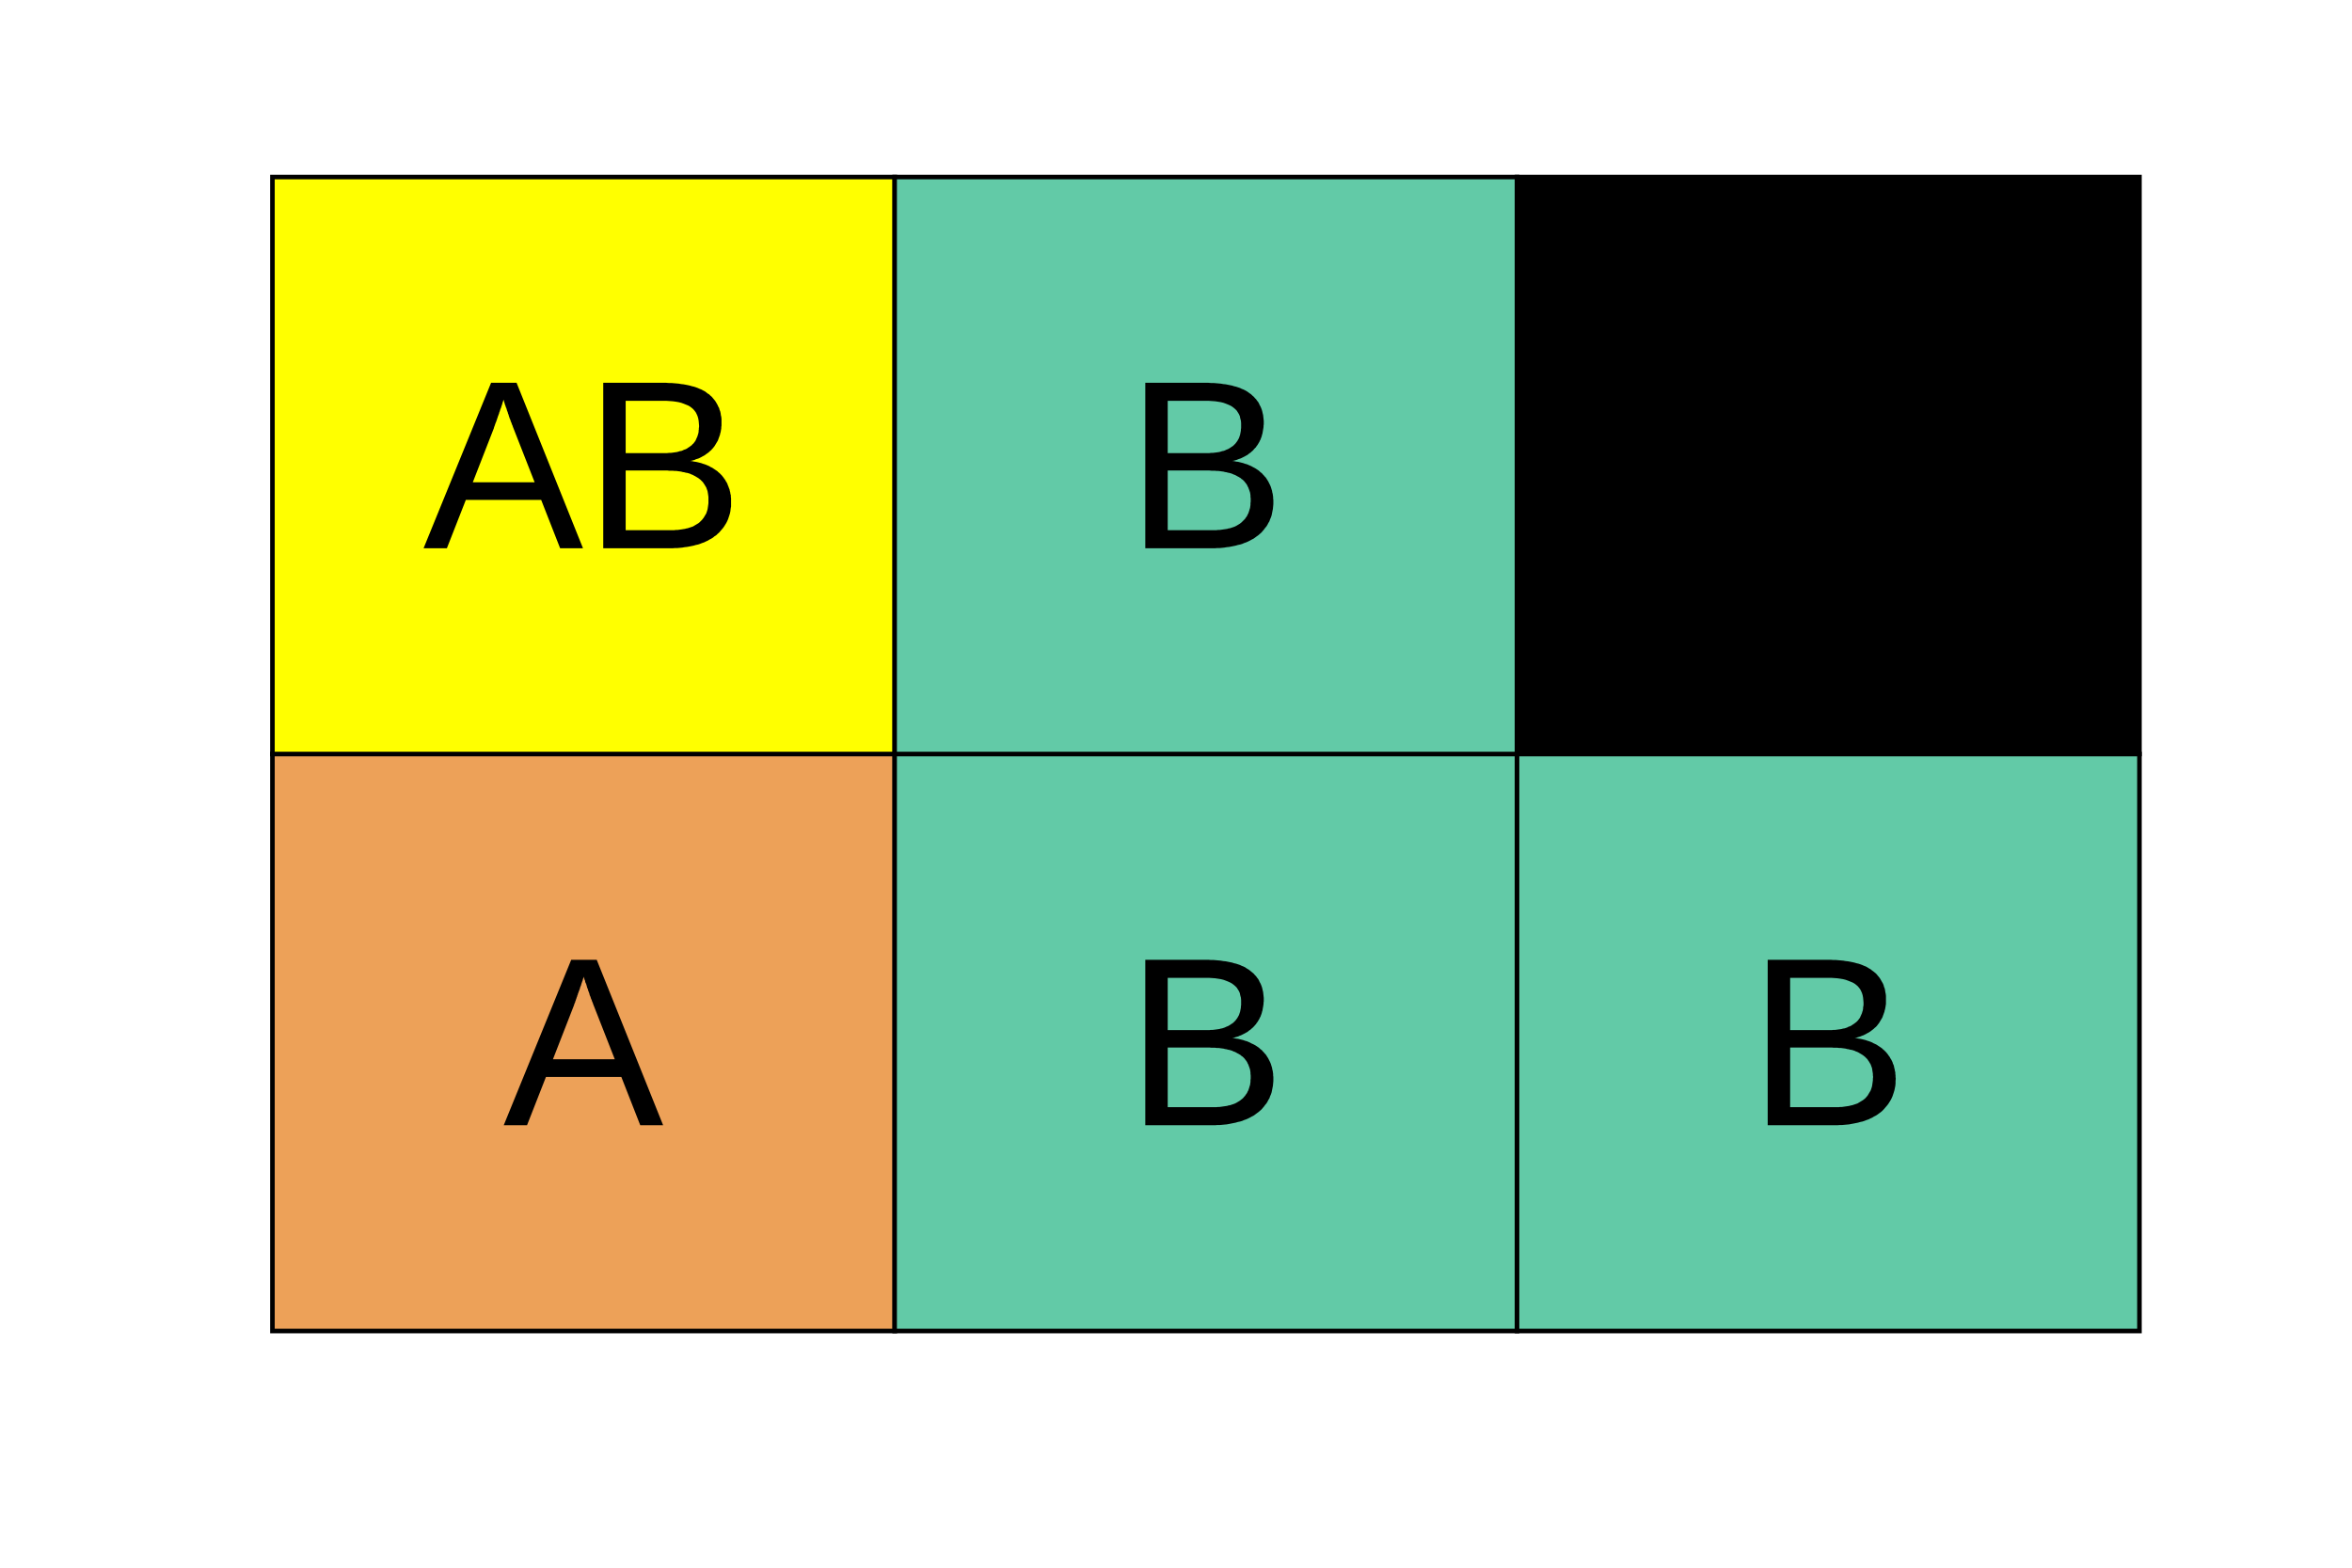
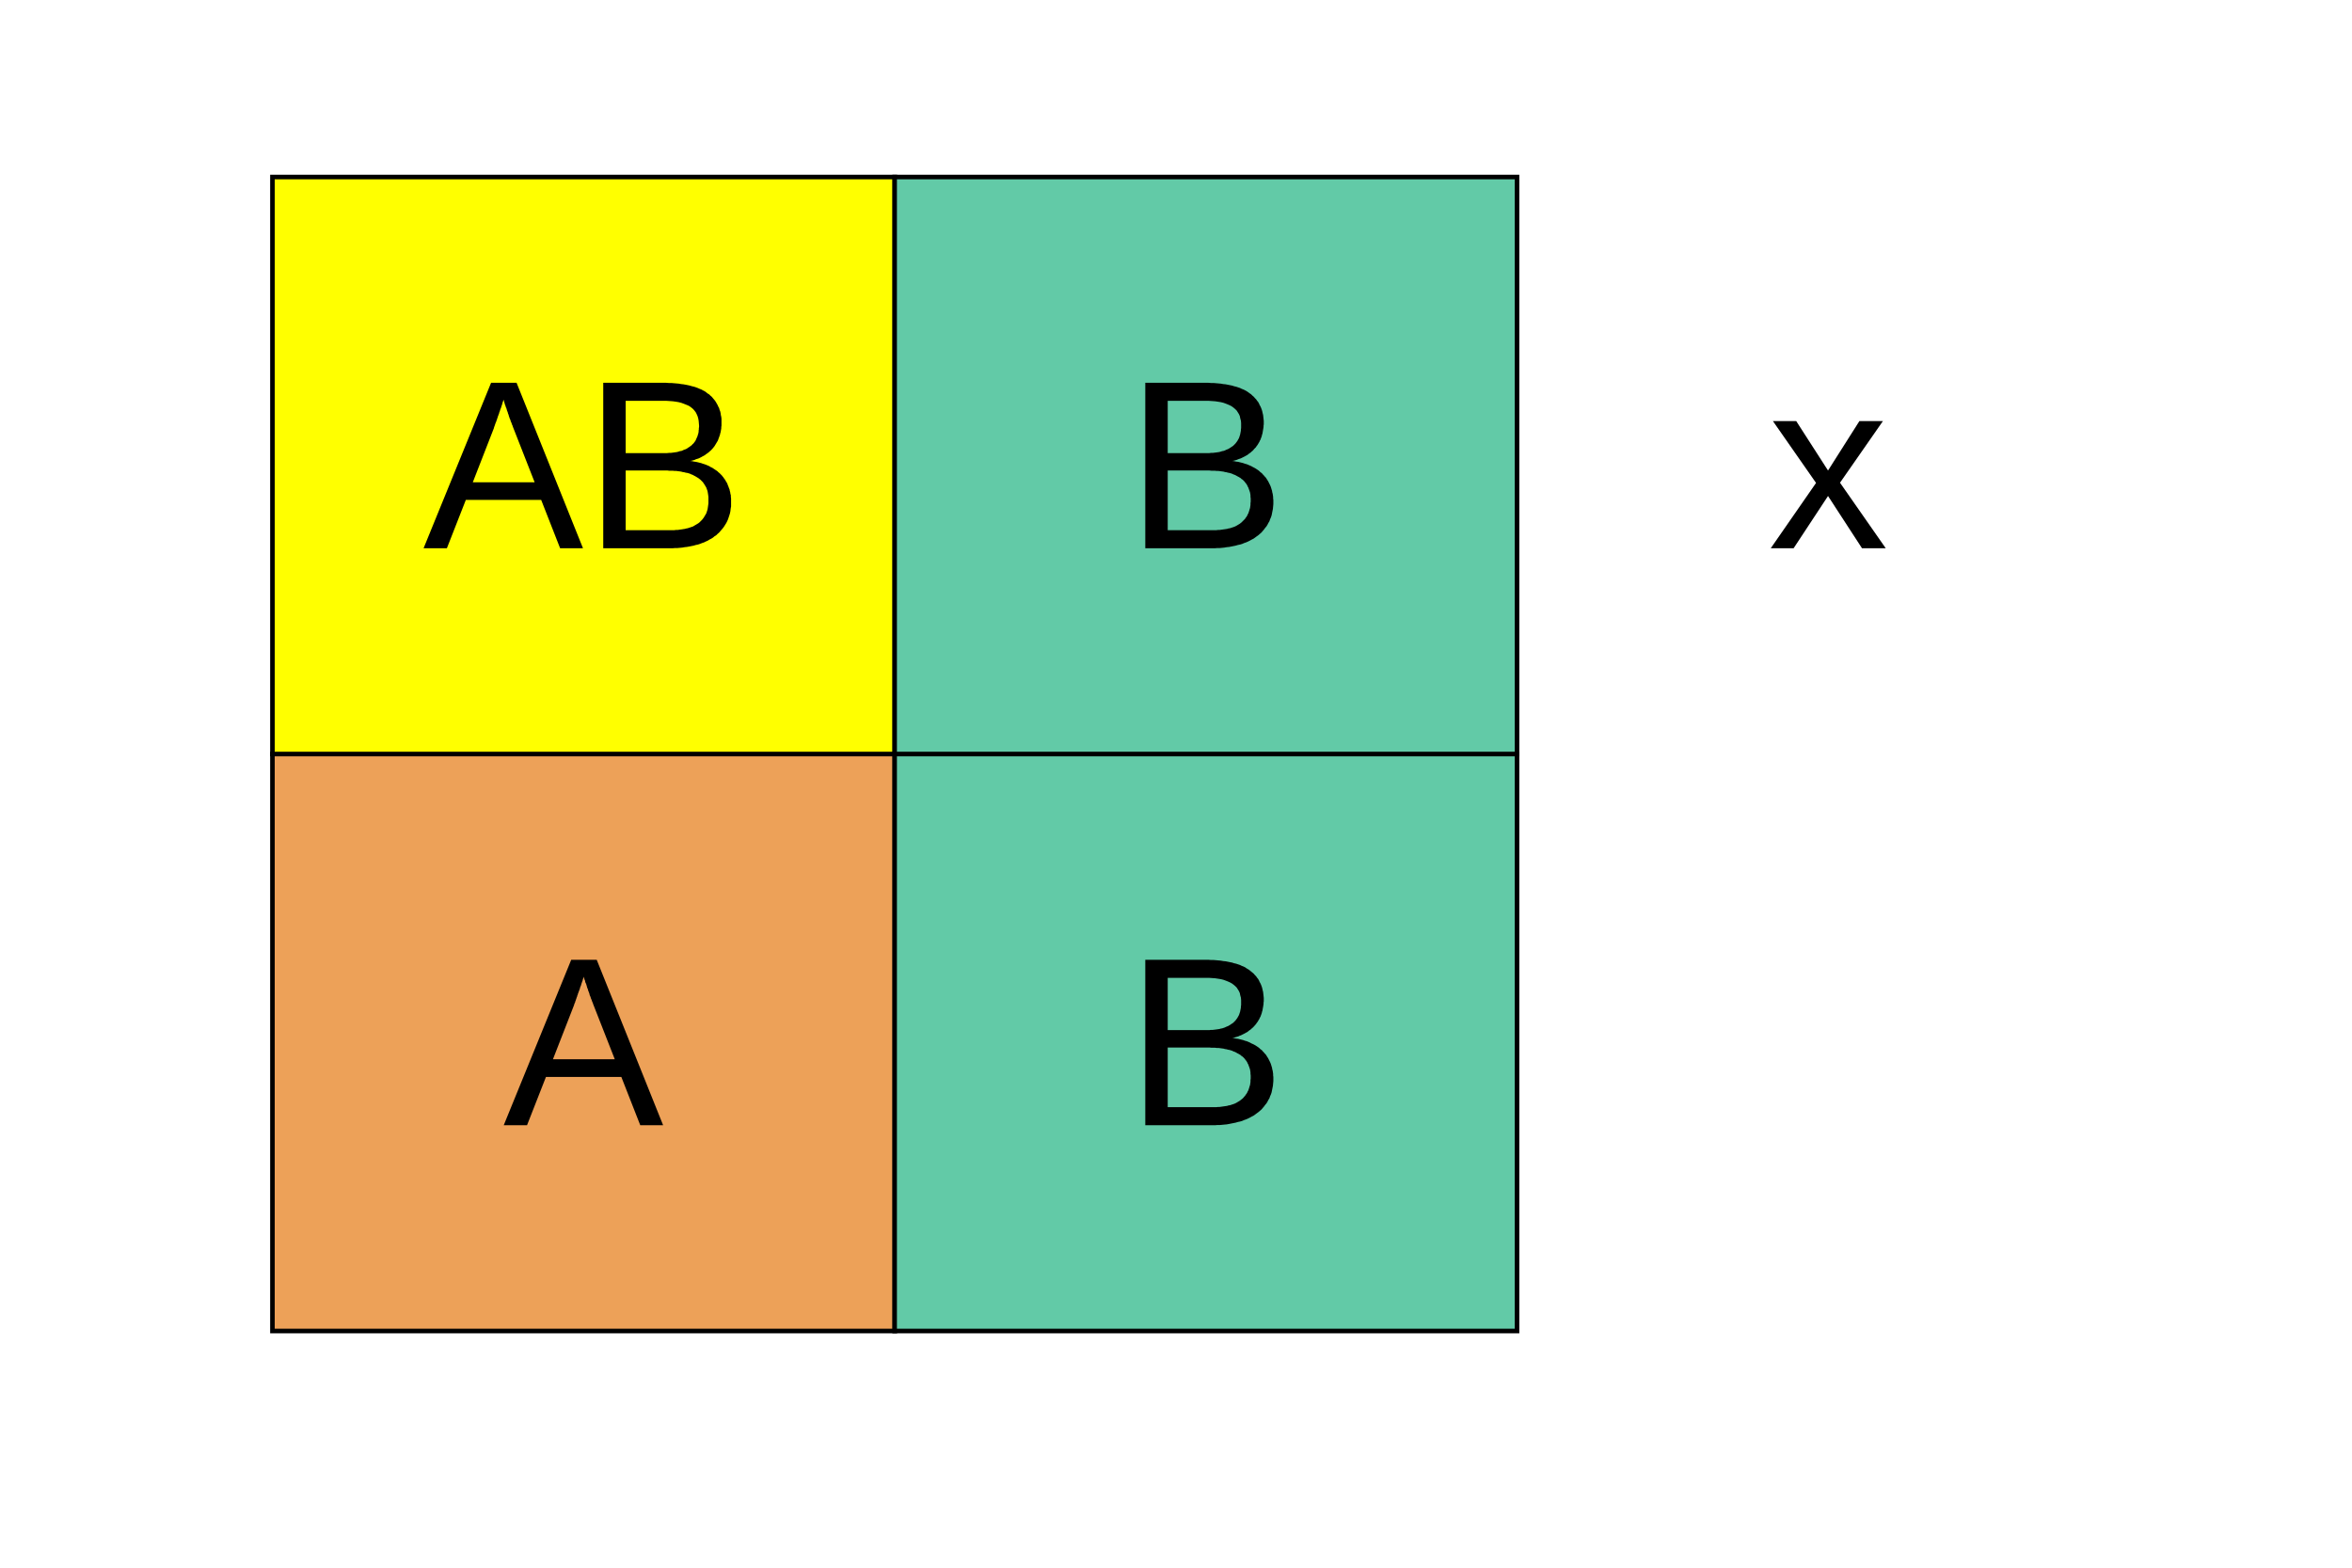
<svg xmlns="http://www.w3.org/2000/svg" class="svglite" width="108.00pt" height="72.00pt" viewBox="0 0 108.00 72.00">
  <defs>
    <style type="text/css">
    .svglite line, .svglite polyline, .svglite polygon, .svglite path, .svglite rect, .svglite circle {
      fill: none;
      stroke: #000000;
      stroke-linecap: round;
      stroke-linejoin: round;
      stroke-miterlimit: 10.00;
    }
    .svglite text {
      white-space: pre;
    }
  </style>
  </defs>
-   <rect width="100%" height="100%" style="stroke: none; fill: #FFFFFF;" />
  <defs>
    <clipPath id="cpMC4wMHwxMDguMDB8MC4wMHw3Mi4wMA==">
      <rect x="0.00" y="0.00" width="108.00" height="72.00" />
    </clipPath>
  </defs>
  <g clip-path="url(#cpMC4wMHwxMDguMDB8MC4wMHw3Mi4wMA==)">
</g>
  <defs>
    <clipPath id="cpOC4yMnwxMDIuNTJ8NS40OHw2My43OA==">
      <rect x="8.22" y="5.48" width="94.30" height="58.30" />
    </clipPath>
  </defs>
  <g clip-path="url(#cpOC4yMnwxMDIuNTJ8NS40OHw2My43OA==)">
    <rect x="12.51" y="34.63" width="28.58" height="26.50" style="stroke-width: 0.21; stroke-linecap: butt; stroke-linejoin: miter; fill: #EDA158;" />
    <rect x="12.51" y="8.13" width="28.58" height="26.50" style="stroke-width: 0.21; stroke-linecap: butt; stroke-linejoin: miter; fill: #FFFF00;" />
    <rect x="41.08" y="34.63" width="28.58" height="26.50" style="stroke-width: 0.21; stroke-linecap: butt; stroke-linejoin: miter; fill: #62CAA7;" />
    <rect x="41.08" y="8.13" width="28.58" height="26.50" style="stroke-width: 0.21; stroke-linecap: butt; stroke-linejoin: miter; fill: #62CAA7;" />
-     <rect x="69.66" y="34.63" width="28.58" height="26.50" style="stroke-width: 0.21; stroke-linecap: butt; stroke-linejoin: miter; fill: #62CAA7;" />
-     <rect x="69.66" y="8.13" width="28.58" height="26.50" style="stroke-width: 0.21; stroke-linecap: butt; stroke-linejoin: miter; fill: #000000;" />
    <path d="M 29.40 51.68 L 28.53 49.46 L 25.07 49.46 L 24.20 51.68 L 23.13 51.68 L 26.23 44.08 L 27.40 44.08 L 30.45 51.68 L 29.40 51.68 ZM 27.25 46.15 L 27.25 46.15 L 27.23 46.10 L 27.22 46.06 L 27.20 46.02 L 27.18 45.97 L 27.17 45.93 L 27.15 45.89 L 27.13 45.84 L 27.12 45.80 L 27.10 45.75 L 27.08 45.71 L 27.08 45.71 L 27.07 45.67 L 27.06 45.62 L 27.04 45.58 L 27.03 45.54 L 27.01 45.50 L 27.00 45.46 L 26.99 45.42 L 26.97 45.38 L 26.96 45.35 L 26.95 45.31 L 26.95 45.31 L 26.94 45.28 L 26.93 45.24 L 26.92 45.21 L 26.91 45.18 L 26.89 45.14 L 26.88 45.12 L 26.87 45.09 L 26.87 45.06 L 26.86 45.03 L 26.85 45.01 L 26.85 45.01 L 26.84 44.99 L 26.83 44.96 L 26.83 44.94 L 26.82 44.93 L 26.82 44.91 L 26.81 44.90 L 26.81 44.88 L 26.81 44.87 L 26.81 44.87 L 26.80 44.86 L 26.80 44.86 L 26.80 44.87 L 26.80 44.87 L 26.80 44.88 L 26.79 44.90 L 26.79 44.91 L 26.78 44.93 L 26.78 44.94 L 26.77 44.96 L 26.76 44.99 L 26.76 45.01 L 26.76 45.01 L 26.75 45.04 L 26.74 45.06 L 26.73 45.09 L 26.72 45.12 L 26.71 45.15 L 26.70 45.18 L 26.69 45.21 L 26.68 45.25 L 26.67 45.28 L 26.65 45.32 L 26.65 45.32 L 26.64 45.35 L 26.63 45.39 L 26.62 45.43 L 26.60 45.47 L 26.59 45.51 L 26.57 45.55 L 26.56 45.59 L 26.54 45.63 L 26.53 45.68 L 26.51 45.72 L 26.51 45.72 L 26.50 45.77 L 26.48 45.81 L 26.47 45.85 L 26.45 45.90 L 26.44 45.94 L 26.42 45.98 L 26.41 46.03 L 26.39 46.07 L 26.37 46.12 L 26.36 46.16 L 25.39 48.65 L 28.23 48.65 L 27.25 46.15 Z" style="fill-rule: nonzero; fill: #000000; stroke-width: 0.75; stroke: none;" />
    <path d="M 25.72 25.18 L 24.85 22.96 L 21.39 22.96 L 20.52 25.18 L 19.45 25.18 L 22.55 17.58 L 23.72 17.58 L 26.77 25.18 L 25.72 25.18 ZM 23.57 19.65 L 23.57 19.65 L 23.55 19.60 L 23.54 19.56 L 23.52 19.52 L 23.50 19.47 L 23.49 19.43 L 23.47 19.39 L 23.45 19.34 L 23.44 19.30 L 23.42 19.25 L 23.40 19.21 L 23.40 19.21 L 23.39 19.17 L 23.37 19.12 L 23.36 19.08 L 23.35 19.04 L 23.33 19.00 L 23.32 18.96 L 23.31 18.92 L 23.29 18.88 L 23.28 18.85 L 23.27 18.81 L 23.27 18.81 L 23.26 18.78 L 23.25 18.74 L 23.23 18.71 L 23.22 18.67 L 23.21 18.64 L 23.20 18.61 L 23.19 18.59 L 23.18 18.56 L 23.17 18.53 L 23.17 18.51 L 23.17 18.51 L 23.16 18.49 L 23.15 18.46 L 23.15 18.44 L 23.14 18.43 L 23.14 18.41 L 23.13 18.40 L 23.13 18.38 L 23.13 18.37 L 23.12 18.36 L 23.12 18.36 L 23.12 18.36 L 23.12 18.36 L 23.12 18.37 L 23.11 18.38 L 23.11 18.40 L 23.11 18.41 L 23.10 18.43 L 23.09 18.44 L 23.09 18.46 L 23.08 18.49 L 23.07 18.51 L 23.07 18.51 L 23.07 18.53 L 23.06 18.56 L 23.05 18.59 L 23.04 18.62 L 23.03 18.65 L 23.02 18.68 L 23.01 18.71 L 23.00 18.75 L 22.98 18.78 L 22.97 18.82 L 22.97 18.82 L 22.96 18.85 L 22.95 18.89 L 22.93 18.93 L 22.92 18.97 L 22.91 19.01 L 22.89 19.05 L 22.88 19.09 L 22.86 19.13 L 22.85 19.18 L 22.83 19.22 L 22.83 19.22 L 22.82 19.27 L 22.80 19.31 L 22.79 19.35 L 22.77 19.40 L 22.75 19.44 L 22.74 19.48 L 22.72 19.53 L 22.71 19.57 L 22.69 19.61 L 22.68 19.66 L 21.71 22.15 L 24.55 22.15 L 23.57 19.65 Z" style="fill-rule: nonzero; fill: #000000; stroke-width: 0.75; stroke: none;" />
    <path d="M 33.57 23.04 L 33.57 23.04 L 33.57 23.15 L 33.57 23.26 L 33.55 23.37 L 33.54 23.47 L 33.52 23.57 L 33.49 23.67 L 33.46 23.76 L 33.43 23.85 L 33.39 23.94 L 33.35 24.02 L 33.35 24.02 L 33.30 24.10 L 33.25 24.18 L 33.20 24.25 L 33.14 24.32 L 33.08 24.39 L 33.02 24.46 L 32.95 24.52 L 32.89 24.58 L 32.81 24.63 L 32.74 24.69 L 32.74 24.69 L 32.66 24.74 L 32.58 24.78 L 32.50 24.83 L 32.41 24.87 L 32.33 24.91 L 32.24 24.94 L 32.14 24.98 L 32.05 25.01 L 31.95 25.03 L 31.85 25.06 L 31.85 25.06 L 31.75 25.08 L 31.65 25.10 L 31.54 25.12 L 31.44 25.13 L 31.33 25.15 L 31.22 25.16 L 31.11 25.17 L 31.00 25.17 L 30.89 25.18 L 30.78 25.18 L 27.70 25.18 L 27.70 17.58 L 30.46 17.58 L 30.46 17.58 L 30.58 17.58 L 30.71 17.59 L 30.83 17.59 L 30.94 17.60 L 31.06 17.61 L 31.17 17.62 L 31.28 17.64 L 31.38 17.65 L 31.49 17.67 L 31.59 17.69 L 31.59 17.69 L 31.68 17.71 L 31.78 17.74 L 31.87 17.76 L 31.96 17.79 L 32.04 17.82 L 32.13 17.86 L 32.21 17.89 L 32.28 17.93 L 32.36 17.97 L 32.43 18.02 L 32.43 18.02 L 32.49 18.07 L 32.56 18.11 L 32.62 18.17 L 32.68 18.22 L 32.73 18.28 L 32.78 18.34 L 32.83 18.40 L 32.87 18.46 L 32.91 18.53 L 32.95 18.60 L 32.95 18.60 L 32.98 18.67 L 33.02 18.74 L 33.04 18.82 L 33.07 18.89 L 33.09 18.98 L 33.10 19.06 L 33.12 19.15 L 33.13 19.24 L 33.13 19.33 L 33.13 19.43 L 33.13 19.43 L 33.13 19.49 L 33.13 19.55 L 33.12 19.61 L 33.12 19.67 L 33.11 19.73 L 33.10 19.79 L 33.09 19.85 L 33.07 19.91 L 33.06 19.97 L 33.04 20.02 L 33.04 20.02 L 33.02 20.08 L 33.00 20.13 L 32.98 20.19 L 32.96 20.24 L 32.93 20.29 L 32.90 20.34 L 32.87 20.39 L 32.84 20.44 L 32.81 20.49 L 32.77 20.54 L 32.77 20.54 L 32.74 20.58 L 32.70 20.62 L 32.66 20.67 L 32.61 20.71 L 32.57 20.75 L 32.52 20.79 L 32.48 20.82 L 32.42 20.86 L 32.37 20.90 L 32.32 20.93 L 32.32 20.93 L 32.26 20.96 L 32.21 20.99 L 32.15 21.02 L 32.09 21.05 L 32.03 21.07 L 31.96 21.09 L 31.90 21.12 L 31.83 21.14 L 31.76 21.16 L 31.69 21.17 L 31.69 21.17 L 31.78 21.18 L 31.87 21.20 L 31.95 21.21 L 32.04 21.23 L 32.12 21.25 L 32.20 21.27 L 32.28 21.30 L 32.35 21.32 L 32.43 21.35 L 32.50 21.38 L 32.50 21.38 L 32.57 21.41 L 32.63 21.45 L 32.70 21.48 L 32.76 21.52 L 32.82 21.56 L 32.88 21.60 L 32.94 21.64 L 32.99 21.69 L 33.04 21.73 L 33.09 21.78 L 33.09 21.78 L 33.14 21.83 L 33.18 21.88 L 33.22 21.93 L 33.26 21.99 L 33.30 22.04 L 33.33 22.10 L 33.37 22.16 L 33.40 22.22 L 33.42 22.28 L 33.45 22.35 L 33.45 22.35 L 33.47 22.41 L 33.50 22.48 L 33.51 22.54 L 33.53 22.61 L 33.54 22.68 L 33.56 22.75 L 33.56 22.82 L 33.57 22.89 L 33.57 22.96 L 33.57 23.04 ZM 32.10 19.55 L 32.10 19.55 L 32.09 19.43 L 32.08 19.32 L 32.06 19.21 L 32.03 19.11 L 31.99 19.02 L 31.95 18.94 L 31.89 18.86 L 31.83 18.79 L 31.76 18.73 L 31.68 18.67 L 31.68 18.67 L 31.59 18.62 L 31.49 18.58 L 31.39 18.54 L 31.28 18.50 L 31.16 18.47 L 31.04 18.45 L 30.90 18.43 L 30.76 18.42 L 30.61 18.41 L 30.46 18.41 L 28.73 18.41 L 28.73 20.81 L 30.46 20.81 L 30.46 20.81 L 30.55 20.81 L 30.63 20.81 L 30.72 20.80 L 30.80 20.80 L 30.88 20.79 L 30.95 20.78 L 31.02 20.77 L 31.09 20.76 L 31.16 20.74 L 31.22 20.72 L 31.22 20.72 L 31.29 20.71 L 31.34 20.69 L 31.40 20.66 L 31.46 20.64 L 31.51 20.62 L 31.56 20.59 L 31.60 20.56 L 31.65 20.53 L 31.69 20.50 L 31.73 20.47 L 31.73 20.47 L 31.77 20.44 L 31.80 20.40 L 31.84 20.37 L 31.87 20.33 L 31.90 20.29 L 31.93 20.25 L 31.95 20.21 L 31.97 20.16 L 31.99 20.12 L 32.01 20.07 L 32.01 20.07 L 32.03 20.03 L 32.04 19.98 L 32.06 19.93 L 32.07 19.88 L 32.08 19.83 L 32.08 19.77 L 32.09 19.72 L 32.09 19.66 L 32.10 19.61 L 32.10 19.55 ZM 32.53 22.96 L 32.53 22.96 L 32.53 22.89 L 32.53 22.82 L 32.52 22.75 L 32.51 22.68 L 32.50 22.62 L 32.49 22.56 L 32.47 22.50 L 32.45 22.45 L 32.43 22.39 L 32.40 22.34 L 32.40 22.34 L 32.37 22.29 L 32.34 22.24 L 32.31 22.20 L 32.28 22.15 L 32.24 22.11 L 32.20 22.07 L 32.16 22.03 L 32.12 22.00 L 32.07 21.96 L 32.02 21.93 L 32.02 21.93 L 31.97 21.90 L 31.92 21.87 L 31.86 21.84 L 31.81 21.81 L 31.75 21.79 L 31.69 21.76 L 31.63 21.74 L 31.56 21.72 L 31.49 21.71 L 31.42 21.69 L 31.42 21.69 L 31.35 21.68 L 31.28 21.66 L 31.21 21.65 L 31.13 21.64 L 31.06 21.63 L 30.98 21.63 L 30.90 21.62 L 30.82 21.62 L 30.73 21.62 L 30.65 21.61 L 28.73 21.61 L 28.73 24.35 L 30.73 24.35 L 30.73 24.35 L 30.81 24.35 L 30.88 24.35 L 30.96 24.35 L 31.03 24.34 L 31.11 24.34 L 31.18 24.33 L 31.25 24.32 L 31.32 24.31 L 31.38 24.30 L 31.45 24.29 L 31.45 24.29 L 31.52 24.27 L 31.58 24.26 L 31.64 24.24 L 31.70 24.22 L 31.76 24.20 L 31.82 24.18 L 31.87 24.15 L 31.92 24.12 L 31.97 24.09 L 32.02 24.06 L 32.02 24.06 L 32.07 24.03 L 32.12 23.99 L 32.16 23.95 L 32.20 23.91 L 32.24 23.87 L 32.27 23.83 L 32.31 23.78 L 32.34 23.73 L 32.37 23.68 L 32.40 23.63 L 32.40 23.63 L 32.43 23.58 L 32.45 23.52 L 32.47 23.46 L 32.49 23.39 L 32.50 23.33 L 32.51 23.26 L 32.52 23.19 L 32.53 23.11 L 32.53 23.04 L 32.53 22.96 Z" style="fill-rule: nonzero; fill: #000000; stroke-width: 0.75; stroke: none;" />
    <path d="M 58.47 49.54 L 58.47 49.54 L 58.47 49.65 L 58.46 49.76 L 58.45 49.87 L 58.43 49.97 L 58.41 50.07 L 58.39 50.17 L 58.36 50.26 L 58.32 50.35 L 58.29 50.44 L 58.24 50.52 L 58.24 50.52 L 58.20 50.60 L 58.15 50.68 L 58.09 50.75 L 58.04 50.82 L 57.98 50.89 L 57.92 50.96 L 57.85 51.02 L 57.78 51.08 L 57.71 51.13 L 57.63 51.19 L 57.63 51.19 L 57.56 51.24 L 57.48 51.28 L 57.39 51.33 L 57.31 51.37 L 57.22 51.41 L 57.13 51.44 L 57.04 51.48 L 56.94 51.51 L 56.84 51.53 L 56.74 51.56 L 56.74 51.56 L 56.64 51.58 L 56.54 51.60 L 56.44 51.62 L 56.33 51.64 L 56.22 51.65 L 56.12 51.66 L 56.01 51.67 L 55.90 51.67 L 55.79 51.68 L 55.68 51.68 L 52.59 51.68 L 52.59 44.08 L 55.35 44.08 L 55.35 44.08 L 55.48 44.08 L 55.60 44.09 L 55.72 44.09 L 55.84 44.10 L 55.95 44.11 L 56.06 44.12 L 56.17 44.14 L 56.28 44.15 L 56.38 44.17 L 56.48 44.19 L 56.48 44.19 L 56.58 44.21 L 56.67 44.24 L 56.76 44.26 L 56.85 44.29 L 56.94 44.32 L 57.02 44.36 L 57.10 44.39 L 57.18 44.43 L 57.25 44.48 L 57.32 44.52 L 57.32 44.52 L 57.39 44.57 L 57.45 44.62 L 57.51 44.67 L 57.57 44.72 L 57.62 44.78 L 57.68 44.84 L 57.72 44.90 L 57.77 44.96 L 57.81 45.03 L 57.84 45.10 L 57.84 45.10 L 57.88 45.17 L 57.91 45.24 L 57.94 45.32 L 57.96 45.39 L 57.98 45.48 L 58.00 45.56 L 58.01 45.65 L 58.02 45.74 L 58.03 45.83 L 58.03 45.93 L 58.03 45.93 L 58.03 45.99 L 58.02 46.05 L 58.02 46.11 L 58.01 46.17 L 58.00 46.24 L 57.99 46.29 L 57.98 46.35 L 57.97 46.41 L 57.95 46.47 L 57.94 46.52 L 57.94 46.52 L 57.92 46.58 L 57.90 46.63 L 57.88 46.69 L 57.85 46.74 L 57.83 46.79 L 57.80 46.84 L 57.77 46.89 L 57.74 46.94 L 57.70 46.99 L 57.67 47.04 L 57.67 47.04 L 57.63 47.08 L 57.59 47.13 L 57.55 47.17 L 57.51 47.21 L 57.46 47.25 L 57.42 47.29 L 57.37 47.32 L 57.32 47.36 L 57.27 47.40 L 57.21 47.43 L 57.21 47.43 L 57.16 47.46 L 57.10 47.49 L 57.04 47.52 L 56.98 47.55 L 56.92 47.57 L 56.86 47.60 L 56.79 47.62 L 56.72 47.64 L 56.65 47.66 L 56.58 47.67 L 56.58 47.67 L 56.67 47.68 L 56.76 47.70 L 56.85 47.71 L 56.93 47.73 L 57.01 47.75 L 57.09 47.77 L 57.17 47.80 L 57.25 47.82 L 57.32 47.85 L 57.39 47.88 L 57.39 47.88 L 57.46 47.92 L 57.53 47.95 L 57.59 47.98 L 57.66 48.02 L 57.72 48.06 L 57.78 48.10 L 57.83 48.14 L 57.88 48.19 L 57.94 48.23 L 57.98 48.28 L 57.98 48.28 L 58.03 48.33 L 58.07 48.38 L 58.12 48.43 L 58.16 48.49 L 58.19 48.54 L 58.23 48.60 L 58.26 48.66 L 58.29 48.72 L 58.32 48.78 L 58.35 48.85 L 58.35 48.85 L 58.37 48.91 L 58.39 48.98 L 58.41 49.04 L 58.42 49.11 L 58.44 49.18 L 58.45 49.25 L 58.46 49.32 L 58.46 49.39 L 58.47 49.46 L 58.47 49.54 ZM 56.99 46.05 L 56.99 46.05 L 56.99 45.93 L 56.98 45.82 L 56.95 45.71 L 56.93 45.61 L 56.89 45.52 L 56.84 45.44 L 56.79 45.36 L 56.72 45.29 L 56.65 45.23 L 56.57 45.17 L 56.57 45.17 L 56.48 45.12 L 56.39 45.08 L 56.29 45.04 L 56.18 45.00 L 56.06 44.97 L 55.93 44.95 L 55.80 44.93 L 55.66 44.92 L 55.51 44.91 L 55.35 44.91 L 53.62 44.91 L 53.62 47.31 L 55.35 47.31 L 55.35 47.31 L 55.44 47.31 L 55.53 47.31 L 55.61 47.30 L 55.69 47.30 L 55.77 47.29 L 55.85 47.28 L 55.92 47.27 L 55.99 47.26 L 56.06 47.24 L 56.12 47.23 L 56.12 47.23 L 56.18 47.21 L 56.24 47.19 L 56.30 47.16 L 56.35 47.14 L 56.40 47.12 L 56.45 47.09 L 56.50 47.06 L 56.54 47.03 L 56.59 47.00 L 56.63 46.97 L 56.63 46.97 L 56.66 46.94 L 56.70 46.90 L 56.73 46.87 L 56.76 46.83 L 56.79 46.79 L 56.82 46.75 L 56.84 46.71 L 56.87 46.66 L 56.89 46.62 L 56.91 46.57 L 56.91 46.57 L 56.92 46.53 L 56.94 46.48 L 56.95 46.43 L 56.96 46.38 L 56.97 46.33 L 56.98 46.27 L 56.98 46.22 L 56.99 46.16 L 56.99 46.11 L 56.99 46.05 ZM 57.43 49.46 L 57.43 49.46 L 57.43 49.39 L 57.42 49.32 L 57.42 49.25 L 57.41 49.19 L 57.40 49.12 L 57.38 49.06 L 57.36 49.00 L 57.34 48.95 L 57.32 48.89 L 57.29 48.84 L 57.29 48.84 L 57.27 48.79 L 57.24 48.74 L 57.21 48.70 L 57.17 48.65 L 57.14 48.61 L 57.10 48.57 L 57.06 48.53 L 57.01 48.50 L 56.97 48.46 L 56.92 48.43 L 56.92 48.43 L 56.87 48.40 L 56.81 48.37 L 56.76 48.34 L 56.70 48.31 L 56.64 48.29 L 56.58 48.26 L 56.52 48.24 L 56.45 48.22 L 56.39 48.21 L 56.32 48.19 L 56.32 48.19 L 56.25 48.18 L 56.18 48.16 L 56.10 48.15 L 56.03 48.14 L 55.95 48.13 L 55.87 48.13 L 55.79 48.12 L 55.71 48.12 L 55.63 48.12 L 55.54 48.11 L 53.62 48.11 L 53.62 50.85 L 55.62 50.85 L 55.62 50.85 L 55.70 50.85 L 55.78 50.85 L 55.85 50.85 L 55.93 50.84 L 56.00 50.84 L 56.07 50.83 L 56.14 50.82 L 56.21 50.81 L 56.28 50.80 L 56.35 50.79 L 56.35 50.79 L 56.41 50.77 L 56.48 50.76 L 56.54 50.74 L 56.60 50.72 L 56.66 50.70 L 56.71 50.68 L 56.77 50.65 L 56.82 50.62 L 56.87 50.59 L 56.92 50.56 L 56.92 50.56 L 56.96 50.53 L 57.01 50.49 L 57.05 50.46 L 57.09 50.42 L 57.13 50.37 L 57.17 50.33 L 57.20 50.28 L 57.24 50.23 L 57.27 50.18 L 57.29 50.13 L 57.29 50.13 L 57.32 50.08 L 57.34 50.02 L 57.36 49.96 L 57.38 49.89 L 57.40 49.83 L 57.41 49.76 L 57.42 49.69 L 57.42 49.61 L 57.43 49.54 L 57.43 49.46 Z" style="fill-rule: nonzero; fill: #000000; stroke-width: 0.75; stroke: none;" />
    <path d="M 58.47 23.04 L 58.47 23.04 L 58.47 23.15 L 58.46 23.26 L 58.45 23.37 L 58.43 23.47 L 58.41 23.57 L 58.39 23.67 L 58.36 23.76 L 58.32 23.85 L 58.29 23.94 L 58.24 24.02 L 58.24 24.02 L 58.20 24.10 L 58.15 24.18 L 58.09 24.25 L 58.04 24.32 L 57.98 24.39 L 57.92 24.46 L 57.85 24.52 L 57.78 24.58 L 57.71 24.63 L 57.63 24.69 L 57.63 24.69 L 57.56 24.74 L 57.48 24.78 L 57.39 24.83 L 57.31 24.87 L 57.22 24.91 L 57.13 24.94 L 57.04 24.98 L 56.94 25.01 L 56.84 25.03 L 56.74 25.06 L 56.74 25.06 L 56.64 25.08 L 56.54 25.10 L 56.44 25.12 L 56.33 25.13 L 56.22 25.15 L 56.12 25.16 L 56.01 25.17 L 55.90 25.17 L 55.79 25.18 L 55.68 25.18 L 52.59 25.18 L 52.59 17.58 L 55.35 17.58 L 55.35 17.58 L 55.48 17.58 L 55.60 17.59 L 55.72 17.59 L 55.84 17.60 L 55.95 17.61 L 56.06 17.62 L 56.17 17.64 L 56.28 17.65 L 56.38 17.67 L 56.48 17.69 L 56.48 17.69 L 56.58 17.71 L 56.67 17.74 L 56.76 17.76 L 56.85 17.79 L 56.94 17.82 L 57.02 17.86 L 57.10 17.89 L 57.18 17.93 L 57.25 17.97 L 57.32 18.02 L 57.32 18.02 L 57.39 18.07 L 57.45 18.11 L 57.51 18.17 L 57.57 18.22 L 57.62 18.28 L 57.68 18.34 L 57.72 18.40 L 57.77 18.46 L 57.81 18.53 L 57.84 18.60 L 57.84 18.60 L 57.88 18.67 L 57.91 18.74 L 57.94 18.82 L 57.96 18.89 L 57.98 18.98 L 58.00 19.06 L 58.01 19.15 L 58.02 19.24 L 58.03 19.33 L 58.03 19.43 L 58.03 19.43 L 58.03 19.49 L 58.02 19.55 L 58.02 19.61 L 58.01 19.67 L 58.00 19.73 L 57.99 19.79 L 57.98 19.85 L 57.97 19.91 L 57.95 19.97 L 57.94 20.02 L 57.94 20.02 L 57.92 20.08 L 57.90 20.13 L 57.88 20.19 L 57.85 20.24 L 57.83 20.29 L 57.80 20.34 L 57.77 20.39 L 57.74 20.44 L 57.70 20.49 L 57.67 20.54 L 57.67 20.54 L 57.63 20.58 L 57.59 20.62 L 57.55 20.67 L 57.51 20.71 L 57.46 20.75 L 57.42 20.79 L 57.37 20.82 L 57.32 20.86 L 57.27 20.90 L 57.21 20.93 L 57.21 20.93 L 57.16 20.96 L 57.10 20.99 L 57.04 21.02 L 56.98 21.05 L 56.92 21.07 L 56.86 21.09 L 56.79 21.12 L 56.72 21.14 L 56.65 21.16 L 56.58 21.17 L 56.58 21.17 L 56.67 21.18 L 56.76 21.20 L 56.85 21.21 L 56.93 21.23 L 57.01 21.25 L 57.09 21.27 L 57.17 21.30 L 57.25 21.32 L 57.32 21.35 L 57.39 21.38 L 57.39 21.38 L 57.46 21.41 L 57.53 21.45 L 57.59 21.48 L 57.66 21.52 L 57.72 21.56 L 57.78 21.60 L 57.83 21.64 L 57.88 21.69 L 57.94 21.73 L 57.98 21.78 L 57.98 21.78 L 58.03 21.83 L 58.07 21.88 L 58.12 21.93 L 58.16 21.99 L 58.19 22.04 L 58.23 22.10 L 58.26 22.16 L 58.29 22.22 L 58.32 22.28 L 58.35 22.35 L 58.35 22.35 L 58.37 22.41 L 58.39 22.48 L 58.41 22.54 L 58.42 22.61 L 58.44 22.68 L 58.45 22.75 L 58.46 22.82 L 58.46 22.89 L 58.47 22.96 L 58.47 23.04 ZM 56.99 19.55 L 56.99 19.55 L 56.99 19.43 L 56.98 19.32 L 56.95 19.21 L 56.93 19.11 L 56.89 19.02 L 56.84 18.94 L 56.79 18.86 L 56.72 18.79 L 56.65 18.73 L 56.57 18.67 L 56.57 18.67 L 56.48 18.62 L 56.39 18.58 L 56.29 18.54 L 56.18 18.50 L 56.06 18.47 L 55.93 18.45 L 55.80 18.43 L 55.66 18.42 L 55.51 18.41 L 55.35 18.41 L 53.62 18.41 L 53.62 20.81 L 55.35 20.81 L 55.35 20.81 L 55.44 20.81 L 55.53 20.81 L 55.61 20.80 L 55.69 20.80 L 55.77 20.79 L 55.85 20.78 L 55.92 20.77 L 55.99 20.76 L 56.06 20.74 L 56.12 20.72 L 56.12 20.72 L 56.18 20.71 L 56.24 20.69 L 56.30 20.66 L 56.35 20.64 L 56.40 20.62 L 56.45 20.59 L 56.50 20.56 L 56.54 20.53 L 56.59 20.50 L 56.63 20.47 L 56.63 20.47 L 56.66 20.44 L 56.70 20.40 L 56.73 20.37 L 56.76 20.33 L 56.79 20.29 L 56.82 20.25 L 56.84 20.21 L 56.87 20.16 L 56.89 20.12 L 56.91 20.07 L 56.91 20.07 L 56.92 20.03 L 56.94 19.98 L 56.95 19.93 L 56.96 19.88 L 56.97 19.83 L 56.98 19.77 L 56.98 19.72 L 56.99 19.66 L 56.99 19.61 L 56.99 19.55 ZM 57.43 22.96 L 57.43 22.96 L 57.43 22.89 L 57.42 22.82 L 57.42 22.75 L 57.41 22.68 L 57.40 22.62 L 57.38 22.56 L 57.36 22.50 L 57.34 22.45 L 57.32 22.39 L 57.29 22.34 L 57.29 22.34 L 57.27 22.29 L 57.24 22.24 L 57.21 22.20 L 57.17 22.15 L 57.14 22.11 L 57.10 22.07 L 57.06 22.03 L 57.01 22.00 L 56.97 21.96 L 56.92 21.93 L 56.92 21.93 L 56.87 21.90 L 56.81 21.87 L 56.76 21.84 L 56.70 21.81 L 56.64 21.79 L 56.58 21.76 L 56.52 21.74 L 56.45 21.72 L 56.39 21.71 L 56.32 21.69 L 56.32 21.69 L 56.25 21.68 L 56.18 21.66 L 56.10 21.65 L 56.03 21.64 L 55.95 21.63 L 55.87 21.63 L 55.79 21.62 L 55.71 21.62 L 55.63 21.62 L 55.54 21.61 L 53.62 21.61 L 53.62 24.35 L 55.62 24.35 L 55.62 24.35 L 55.70 24.35 L 55.78 24.35 L 55.85 24.35 L 55.93 24.34 L 56.00 24.34 L 56.07 24.33 L 56.14 24.32 L 56.21 24.31 L 56.28 24.30 L 56.35 24.29 L 56.35 24.29 L 56.41 24.27 L 56.48 24.26 L 56.54 24.24 L 56.60 24.22 L 56.66 24.20 L 56.71 24.18 L 56.77 24.15 L 56.82 24.12 L 56.87 24.09 L 56.92 24.06 L 56.92 24.06 L 56.96 24.03 L 57.01 23.99 L 57.05 23.95 L 57.09 23.91 L 57.13 23.87 L 57.17 23.83 L 57.20 23.78 L 57.24 23.73 L 57.27 23.68 L 57.29 23.63 L 57.29 23.63 L 57.32 23.58 L 57.34 23.52 L 57.36 23.46 L 57.38 23.39 L 57.40 23.33 L 57.41 23.26 L 57.42 23.19 L 57.42 23.11 L 57.43 23.04 L 57.43 22.96 Z" style="fill-rule: nonzero; fill: #000000; stroke-width: 0.75; stroke: none;" />
-     <path d="M 87.05 49.54 L 87.05 49.54 L 87.04 49.65 L 87.04 49.76 L 87.03 49.87 L 87.01 49.97 L 86.99 50.07 L 86.96 50.17 L 86.93 50.26 L 86.90 50.35 L 86.86 50.44 L 86.82 50.52 L 86.82 50.52 L 86.77 50.60 L 86.72 50.68 L 86.67 50.75 L 86.61 50.82 L 86.55 50.89 L 86.49 50.96 L 86.43 51.02 L 86.36 51.08 L 86.29 51.13 L 86.21 51.19 L 86.21 51.19 L 86.13 51.24 L 86.05 51.28 L 85.97 51.33 L 85.88 51.37 L 85.80 51.41 L 85.71 51.44 L 85.61 51.48 L 85.52 51.51 L 85.42 51.53 L 85.32 51.56 L 85.32 51.56 L 85.22 51.58 L 85.12 51.60 L 85.01 51.62 L 84.91 51.64 L 84.80 51.65 L 84.69 51.66 L 84.58 51.67 L 84.48 51.67 L 84.36 51.68 L 84.25 51.68 L 81.17 51.68 L 81.17 44.08 L 83.93 44.08 L 83.93 44.08 L 84.05 44.08 L 84.18 44.09 L 84.30 44.09 L 84.41 44.10 L 84.53 44.11 L 84.64 44.12 L 84.75 44.14 L 84.85 44.15 L 84.96 44.17 L 85.06 44.19 L 85.06 44.19 L 85.15 44.21 L 85.25 44.24 L 85.34 44.26 L 85.43 44.29 L 85.51 44.32 L 85.60 44.36 L 85.68 44.39 L 85.75 44.43 L 85.83 44.48 L 85.90 44.52 L 85.90 44.52 L 85.96 44.57 L 86.03 44.62 L 86.09 44.67 L 86.15 44.72 L 86.20 44.78 L 86.25 44.84 L 86.30 44.90 L 86.34 44.96 L 86.38 45.03 L 86.42 45.10 L 86.42 45.10 L 86.46 45.17 L 86.49 45.24 L 86.51 45.32 L 86.54 45.39 L 86.56 45.48 L 86.57 45.56 L 86.59 45.65 L 86.60 45.74 L 86.60 45.83 L 86.60 45.93 L 86.60 45.93 L 86.60 45.99 L 86.60 46.05 L 86.60 46.11 L 86.59 46.17 L 86.58 46.24 L 86.57 46.29 L 86.56 46.35 L 86.54 46.41 L 86.53 46.47 L 86.51 46.52 L 86.51 46.52 L 86.49 46.58 L 86.47 46.63 L 86.45 46.69 L 86.43 46.74 L 86.40 46.79 L 86.37 46.84 L 86.34 46.89 L 86.31 46.94 L 86.28 46.99 L 86.24 47.04 L 86.24 47.04 L 86.21 47.08 L 86.17 47.13 L 86.13 47.17 L 86.08 47.21 L 86.04 47.25 L 85.99 47.29 L 85.95 47.32 L 85.90 47.36 L 85.84 47.40 L 85.79 47.43 L 85.79 47.43 L 85.73 47.46 L 85.68 47.49 L 85.62 47.52 L 85.56 47.55 L 85.50 47.57 L 85.43 47.60 L 85.37 47.62 L 85.30 47.64 L 85.23 47.66 L 85.16 47.67 L 85.16 47.67 L 85.25 47.68 L 85.34 47.70 L 85.42 47.71 L 85.51 47.73 L 85.59 47.75 L 85.67 47.77 L 85.75 47.80 L 85.82 47.82 L 85.90 47.85 L 85.97 47.88 L 85.97 47.88 L 86.04 47.92 L 86.11 47.95 L 86.17 47.98 L 86.23 48.02 L 86.29 48.06 L 86.35 48.10 L 86.41 48.14 L 86.46 48.19 L 86.51 48.23 L 86.56 48.28 L 86.56 48.28 L 86.61 48.33 L 86.65 48.38 L 86.69 48.43 L 86.73 48.49 L 86.77 48.54 L 86.80 48.60 L 86.84 48.66 L 86.87 48.72 L 86.90 48.78 L 86.92 48.85 L 86.92 48.85 L 86.95 48.91 L 86.97 48.98 L 86.98 49.04 L 87.00 49.11 L 87.01 49.18 L 87.03 49.25 L 87.03 49.32 L 87.04 49.39 L 87.04 49.46 L 87.05 49.54 ZM 85.57 46.05 L 85.57 46.05 L 85.56 45.93 L 85.55 45.82 L 85.53 45.71 L 85.50 45.61 L 85.46 45.52 L 85.42 45.44 L 85.36 45.36 L 85.30 45.29 L 85.23 45.23 L 85.15 45.17 L 85.15 45.17 L 85.06 45.12 L 84.96 45.08 L 84.86 45.04 L 84.75 45.00 L 84.63 44.97 L 84.51 44.95 L 84.37 44.93 L 84.23 44.92 L 84.09 44.91 L 83.93 44.91 L 82.20 44.91 L 82.20 47.31 L 83.93 47.31 L 83.93 47.31 L 84.02 47.31 L 84.11 47.31 L 84.19 47.30 L 84.27 47.30 L 84.35 47.29 L 84.42 47.28 L 84.50 47.27 L 84.56 47.26 L 84.63 47.24 L 84.70 47.23 L 84.70 47.23 L 84.76 47.21 L 84.82 47.19 L 84.87 47.16 L 84.93 47.14 L 84.98 47.12 L 85.03 47.09 L 85.07 47.06 L 85.12 47.03 L 85.16 47.00 L 85.20 46.97 L 85.20 46.97 L 85.24 46.94 L 85.28 46.90 L 85.31 46.87 L 85.34 46.83 L 85.37 46.79 L 85.40 46.75 L 85.42 46.71 L 85.44 46.66 L 85.46 46.62 L 85.48 46.57 L 85.48 46.57 L 85.50 46.53 L 85.51 46.48 L 85.53 46.43 L 85.54 46.38 L 85.55 46.33 L 85.55 46.27 L 85.56 46.22 L 85.57 46.16 L 85.57 46.11 L 85.57 46.05 ZM 86.01 49.46 L 86.01 49.46 L 86.00 49.39 L 86.00 49.32 L 85.99 49.25 L 85.98 49.19 L 85.97 49.12 L 85.96 49.06 L 85.94 49.00 L 85.92 48.95 L 85.90 48.89 L 85.87 48.84 L 85.87 48.84 L 85.84 48.79 L 85.81 48.74 L 85.78 48.70 L 85.75 48.65 L 85.71 48.61 L 85.67 48.57 L 85.63 48.53 L 85.59 48.50 L 85.54 48.46 L 85.49 48.43 L 85.49 48.43 L 85.44 48.40 L 85.39 48.37 L 85.34 48.34 L 85.28 48.31 L 85.22 48.29 L 85.16 48.26 L 85.10 48.24 L 85.03 48.22 L 84.96 48.21 L 84.89 48.19 L 84.89 48.19 L 84.82 48.18 L 84.75 48.16 L 84.68 48.15 L 84.60 48.14 L 84.53 48.13 L 84.45 48.13 L 84.37 48.12 L 84.29 48.12 L 84.20 48.12 L 84.12 48.11 L 82.20 48.11 L 82.20 50.85 L 84.20 50.85 L 84.20 50.85 L 84.28 50.85 L 84.35 50.85 L 84.43 50.85 L 84.50 50.84 L 84.58 50.84 L 84.65 50.83 L 84.72 50.82 L 84.79 50.81 L 84.86 50.80 L 84.92 50.79 L 84.92 50.79 L 84.99 50.77 L 85.05 50.76 L 85.11 50.74 L 85.17 50.72 L 85.23 50.70 L 85.29 50.68 L 85.34 50.65 L 85.39 50.62 L 85.44 50.59 L 85.49 50.56 L 85.49 50.56 L 85.54 50.53 L 85.59 50.49 L 85.63 50.46 L 85.67 50.42 L 85.71 50.37 L 85.75 50.33 L 85.78 50.28 L 85.81 50.23 L 85.84 50.18 L 85.87 50.13 L 85.87 50.13 L 85.90 50.08 L 85.92 50.02 L 85.94 49.96 L 85.96 49.89 L 85.97 49.83 L 85.98 49.76 L 85.99 49.69 L 86.00 49.61 L 86.00 49.54 L 86.01 49.46 Z" style="fill-rule: nonzero; fill: #000000; stroke-width: 0.75; stroke: none;" />
    <path d="M 85.50 25.18 L 83.94 22.78 L 82.36 25.18 L 81.31 25.18 L 83.39 22.18 L 81.41 19.34 L 82.48 19.34 L 83.94 21.61 L 85.38 19.34 L 86.46 19.34 L 84.49 22.17 L 86.59 25.18 L 85.50 25.18 Z" style="fill-rule: nonzero; fill: #000000; stroke-width: 0.75; stroke: none;" />
  </g>
  <g clip-path="url(#cpMC4wMHwxMDguMDB8MC4wMHw3Mi4wMA==)">
</g>
</svg>